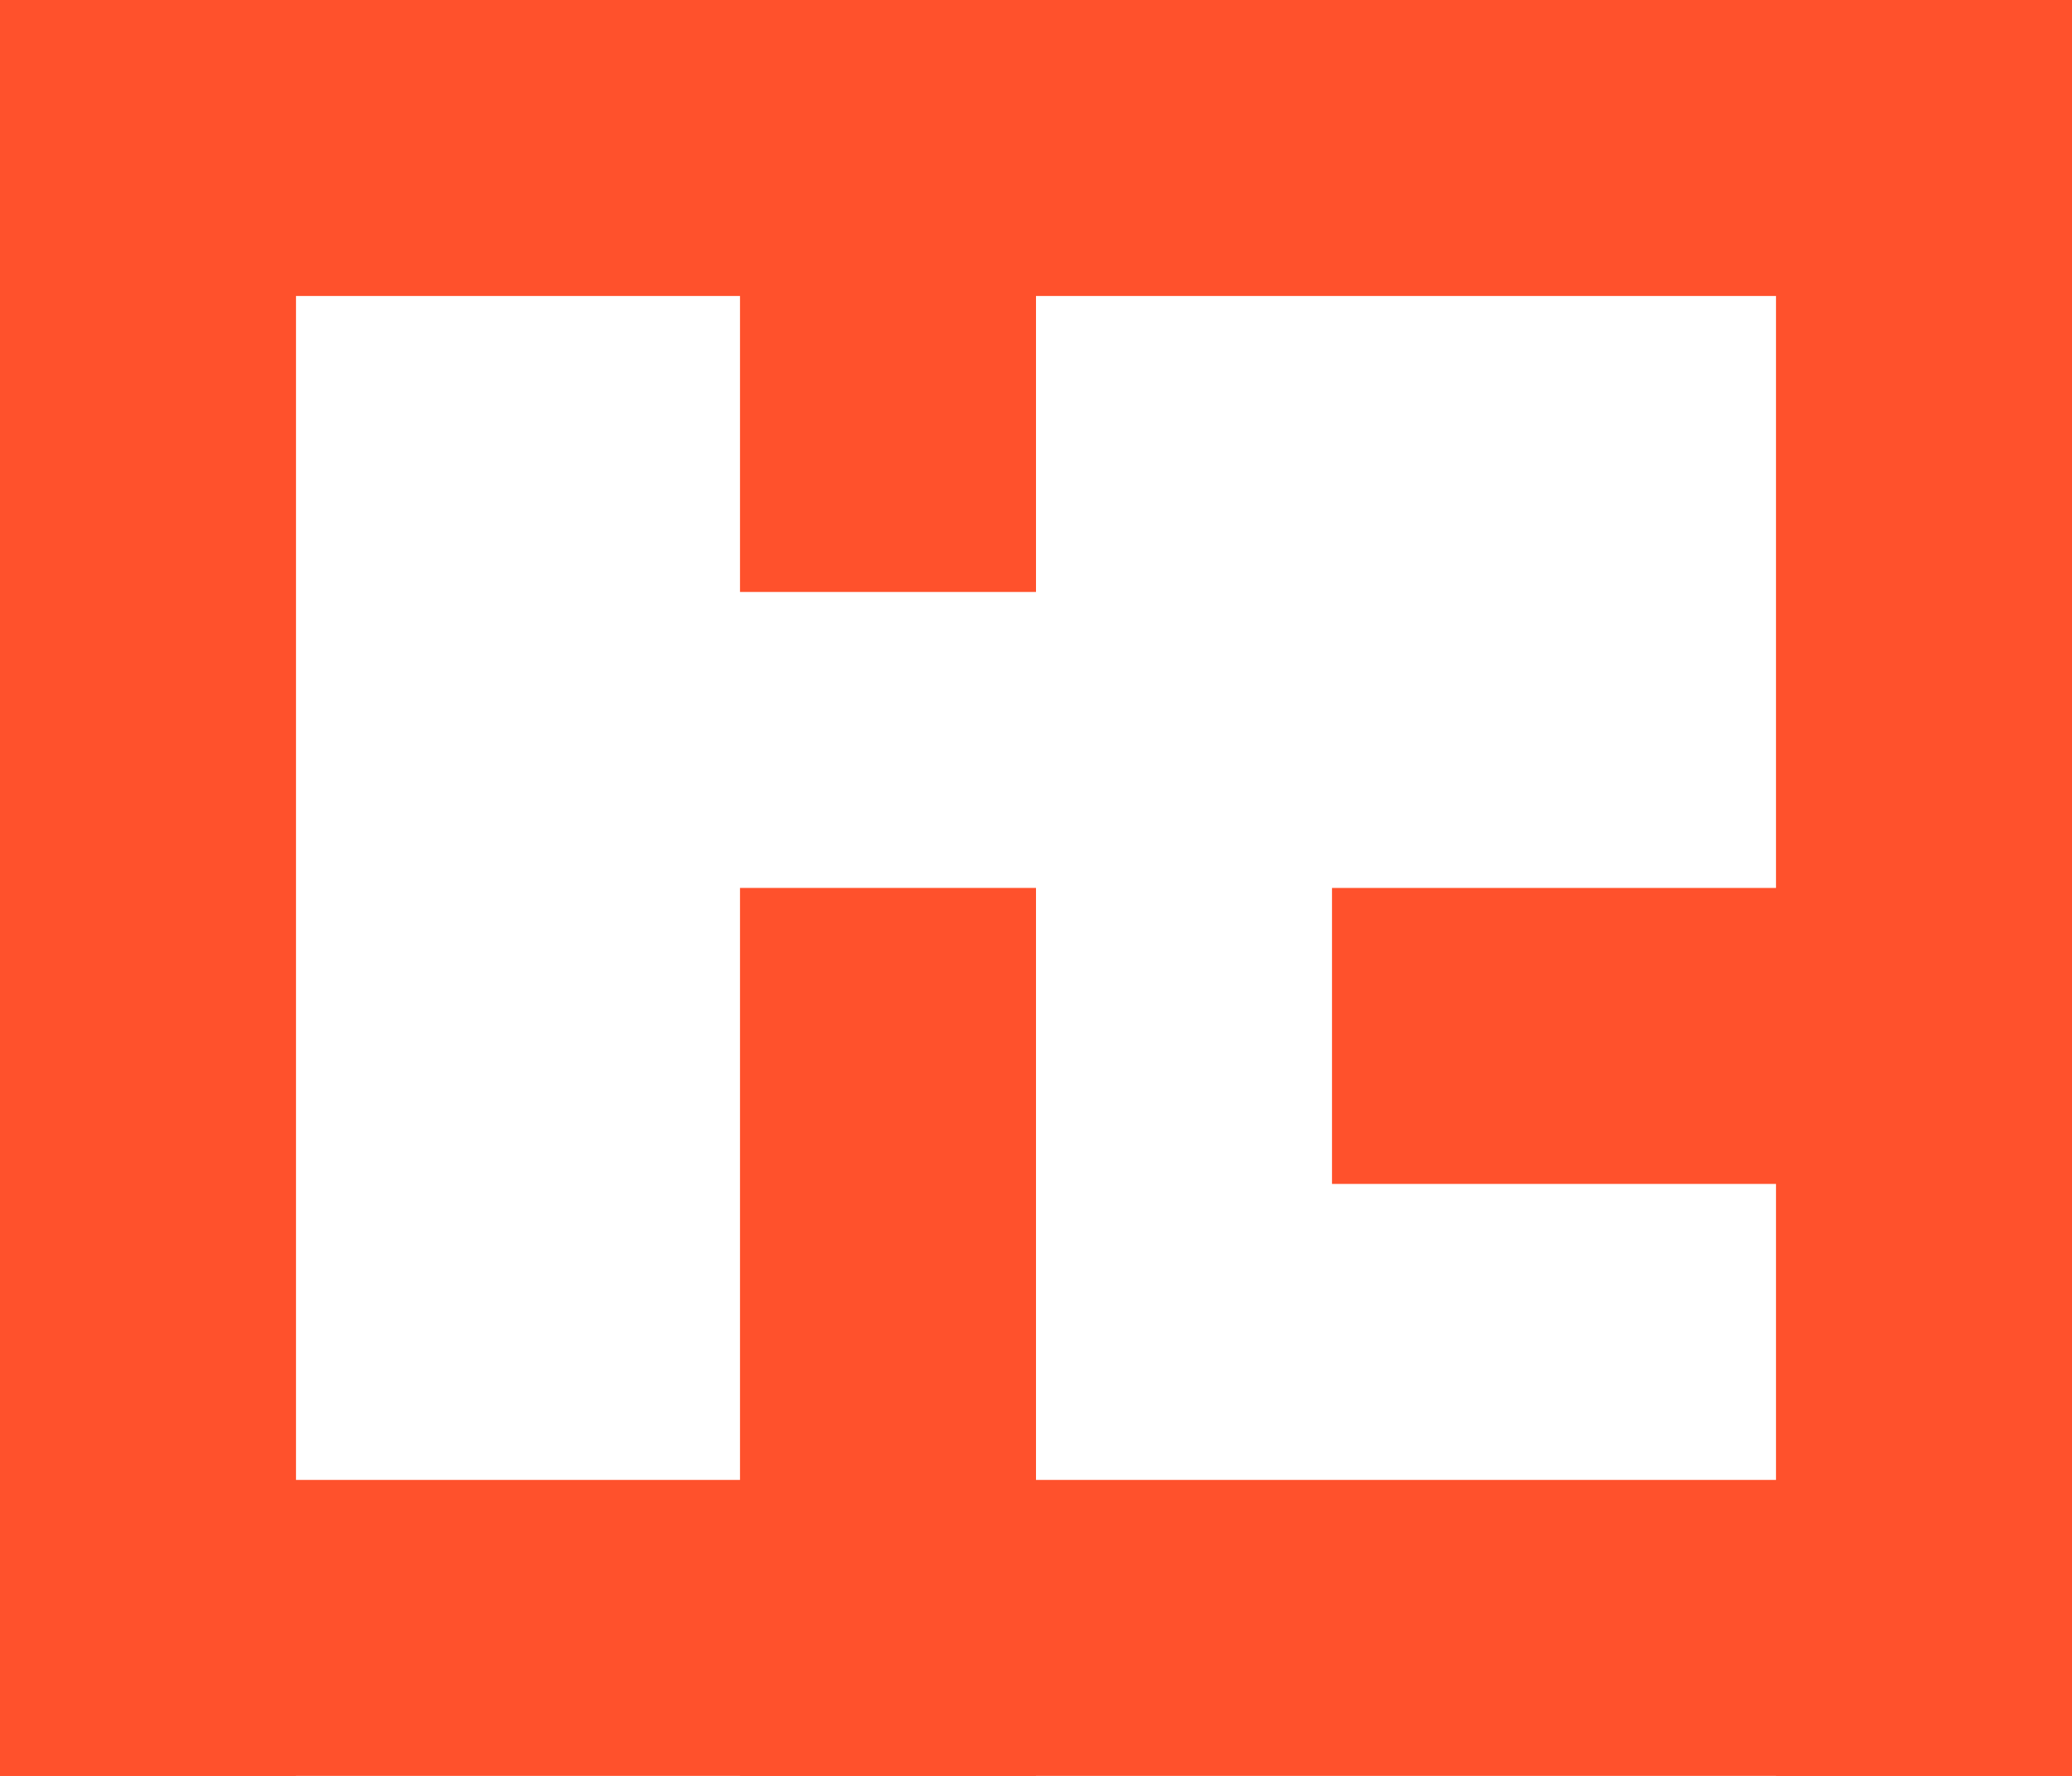
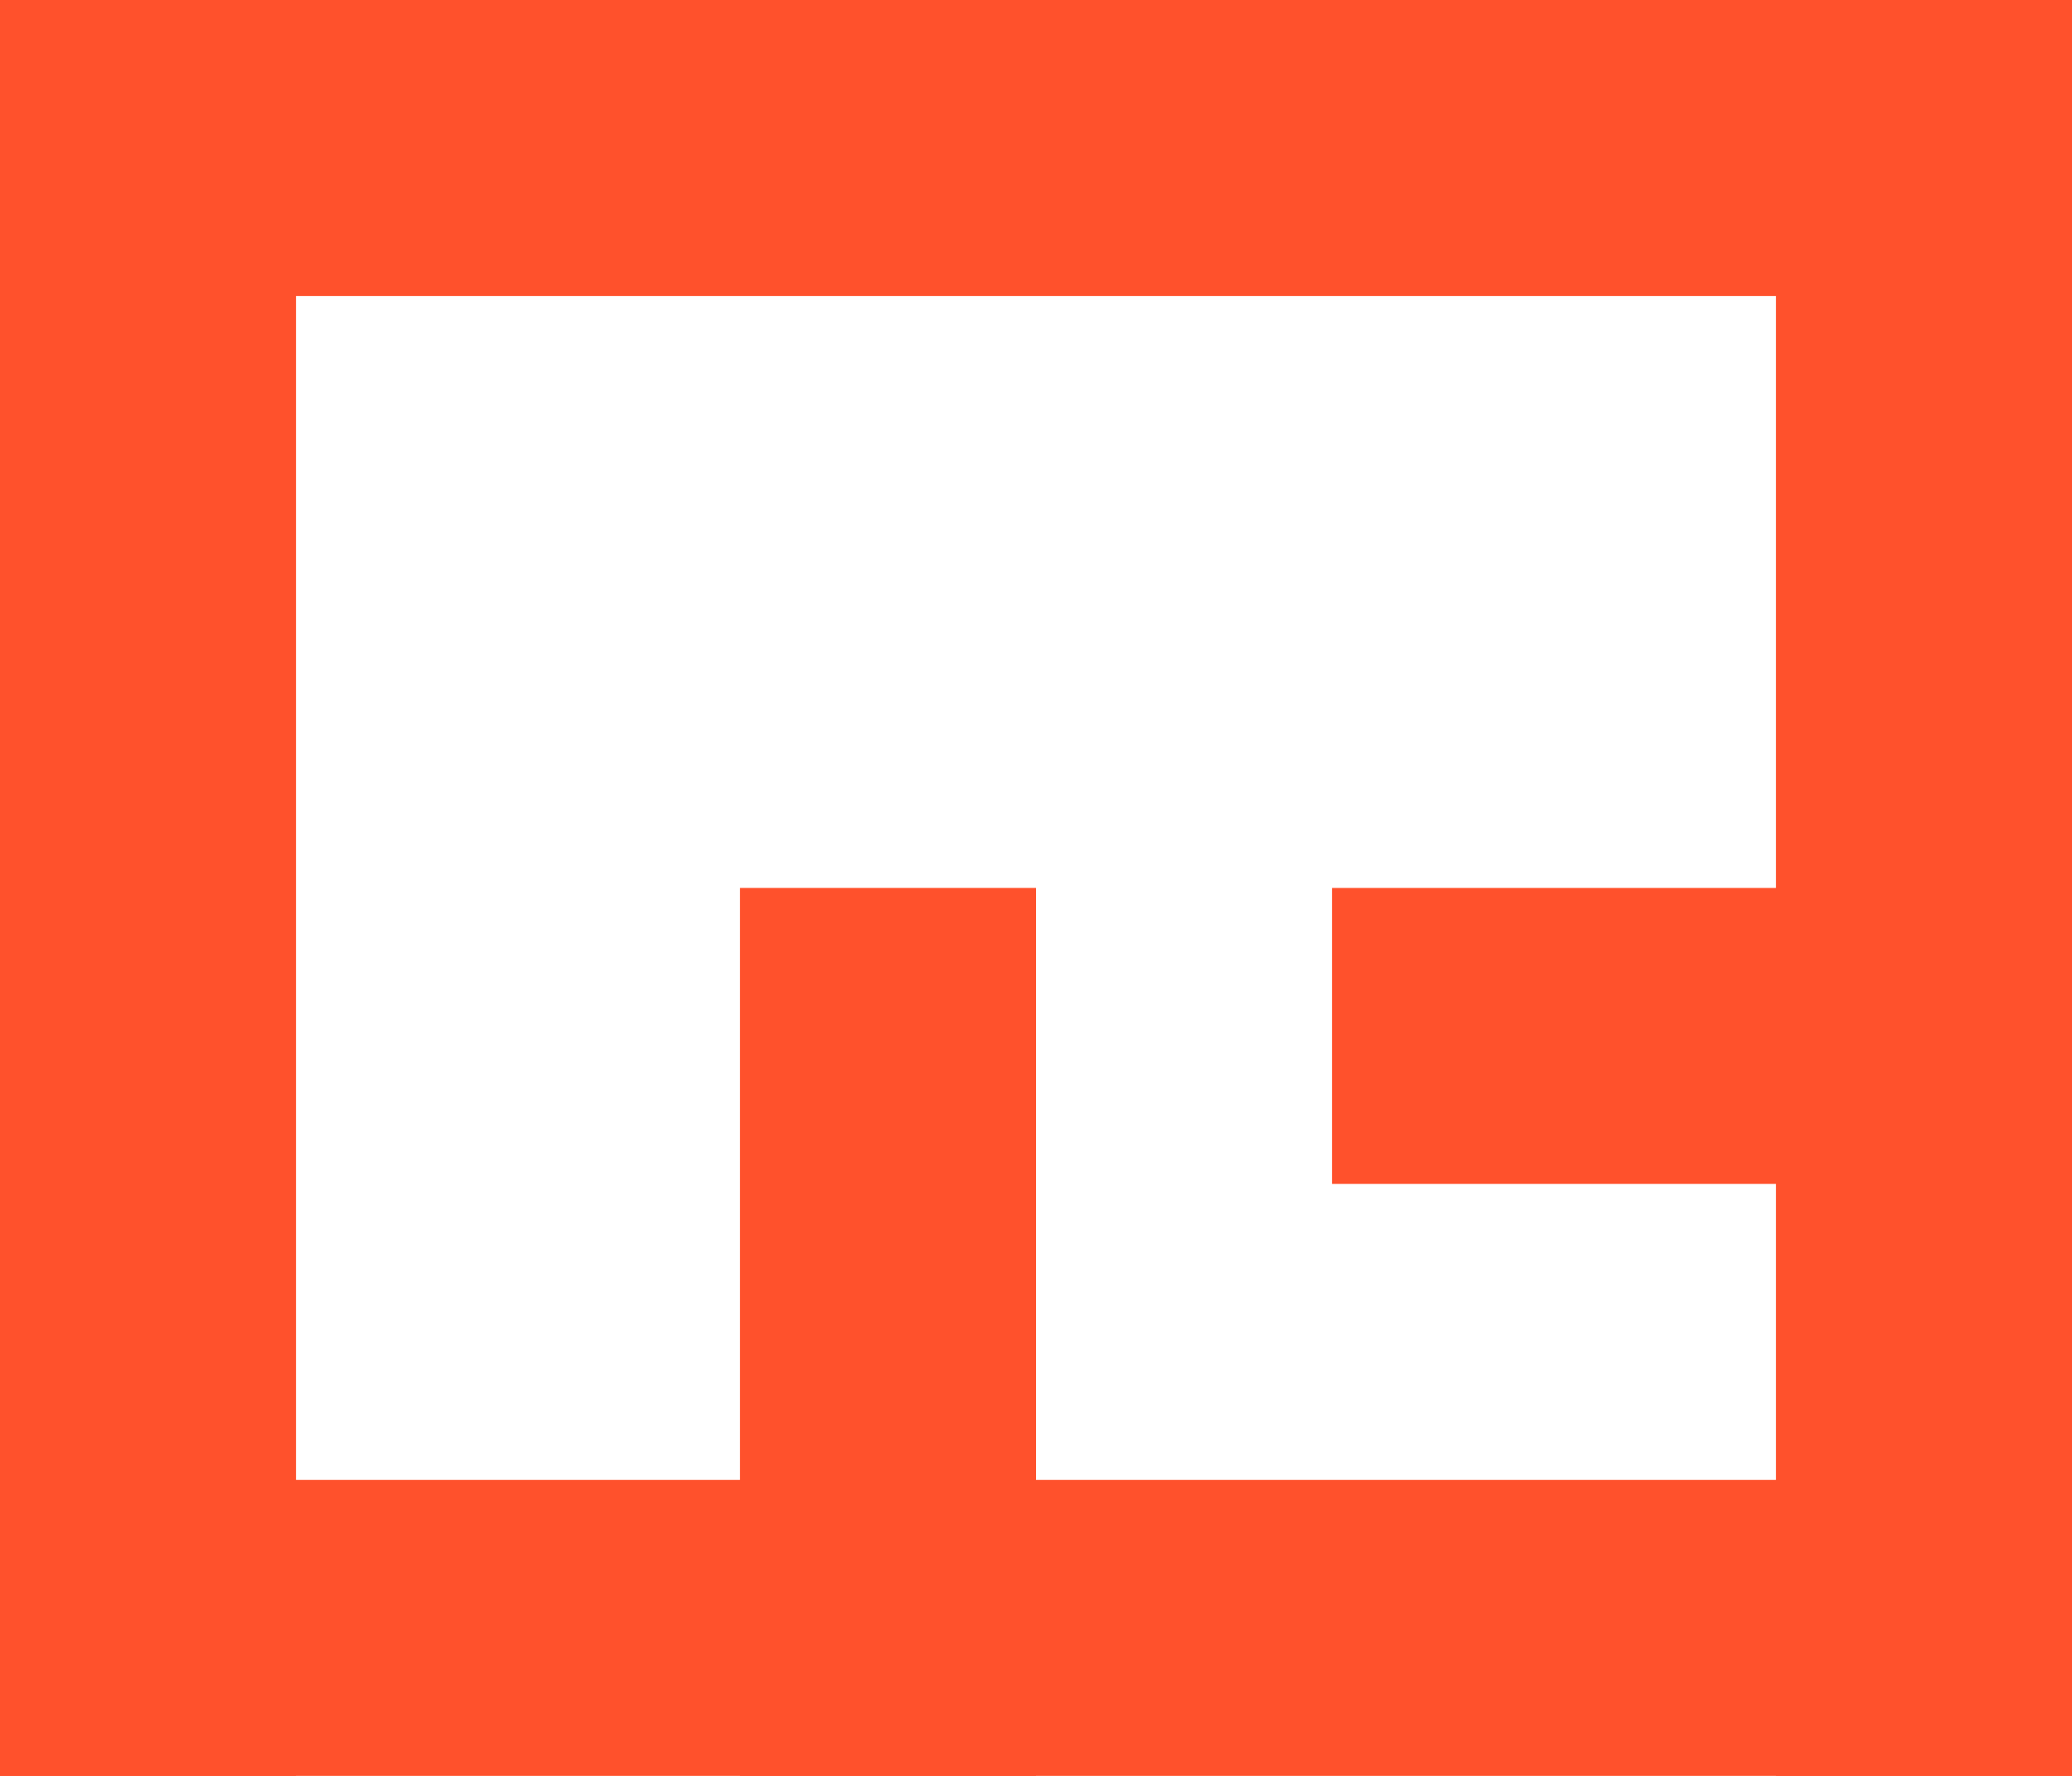
<svg xmlns="http://www.w3.org/2000/svg" id="Group_8785" data-name="Group 8785" width="14" height="12" viewBox="0 0 14 12">
  <rect id="Rectangle_460" data-name="Rectangle 460" width="2" height="11" transform="translate(0 1)" fill="#FF512C" />
  <rect id="Rectangle_461" data-name="Rectangle 461" width="2" height="11" transform="translate(12 1)" fill="#FF512C" />
  <rect id="Rectangle_462" data-name="Rectangle 462" width="2" height="14" transform="translate(0 2) rotate(-90)" fill="#FF512C" />
-   <rect id="Rectangle_465" data-name="Rectangle 465" width="2" height="4" transform="translate(7 4) rotate(180)" fill="#FF512C" />
  <rect id="Rectangle_466" data-name="Rectangle 466" width="2" height="6" transform="translate(7 12) rotate(180)" fill="#FF512C" />
  <rect id="Rectangle_463" data-name="Rectangle 463" width="2" height="5" transform="translate(9 8) rotate(-90)" fill="#FF512C" />
  <rect id="Rectangle_464" data-name="Rectangle 464" width="2" height="14" transform="translate(0 12) rotate(-90)" fill="#FF512C" />
</svg>